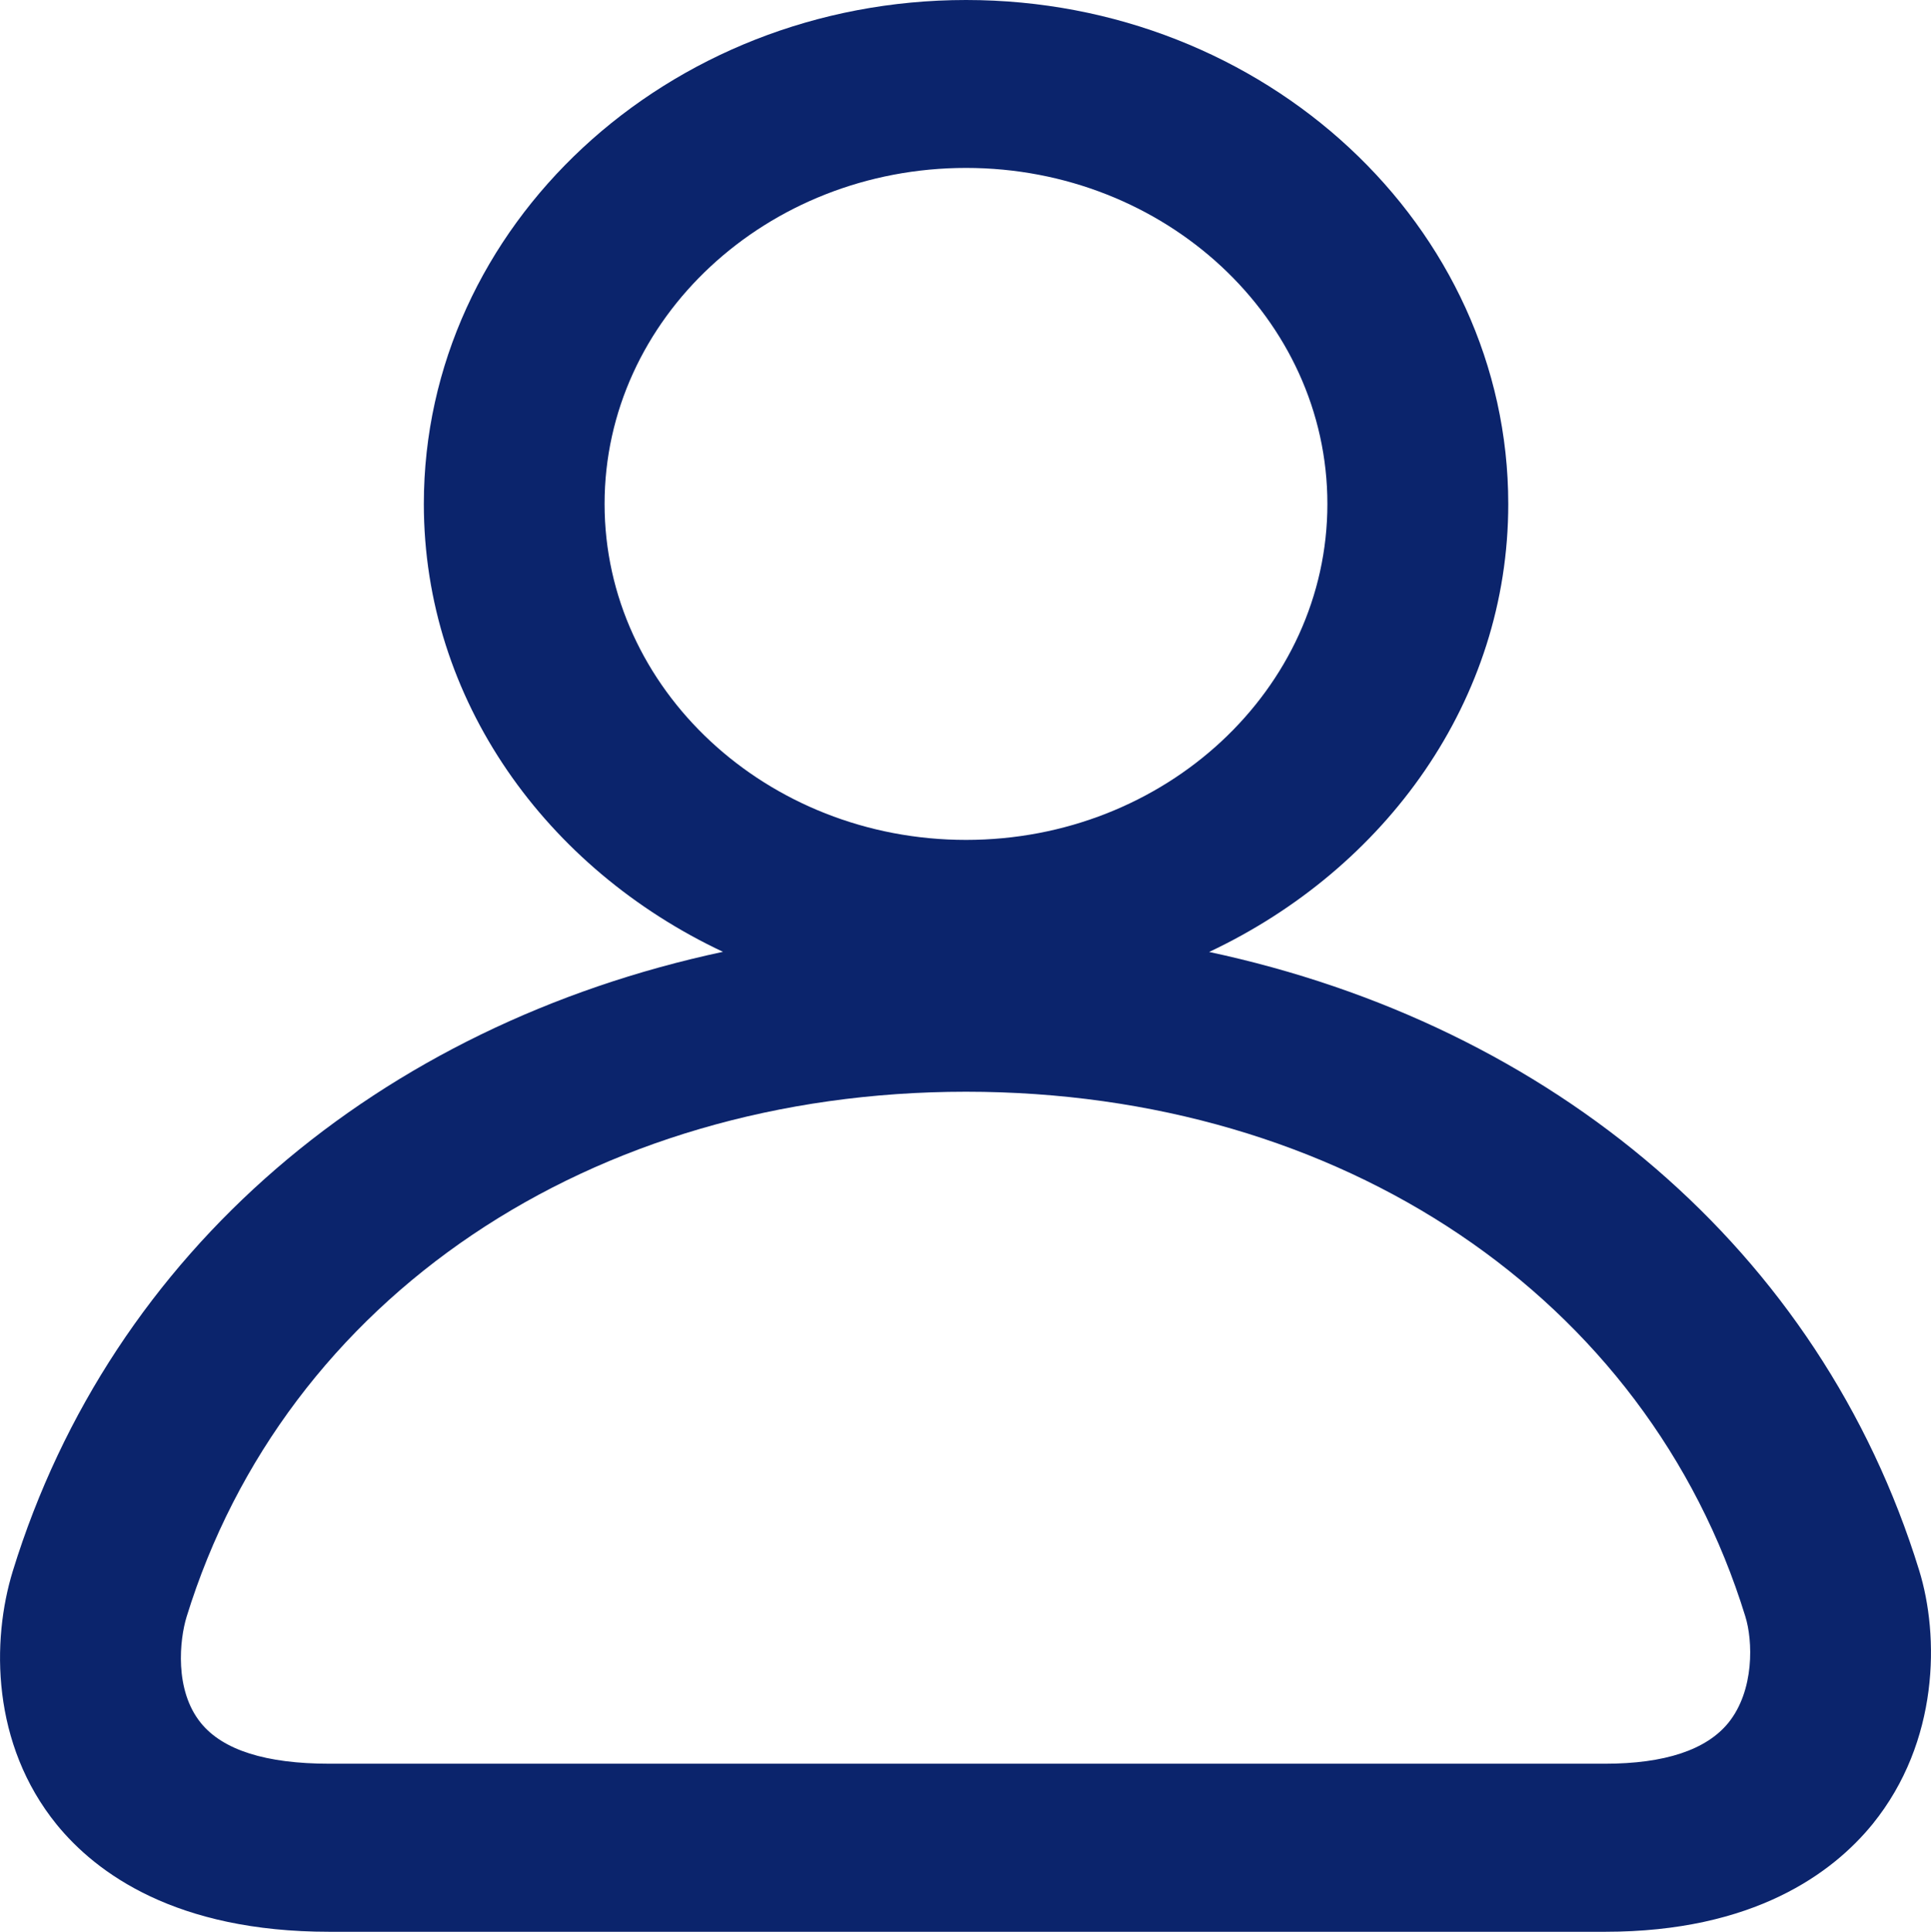
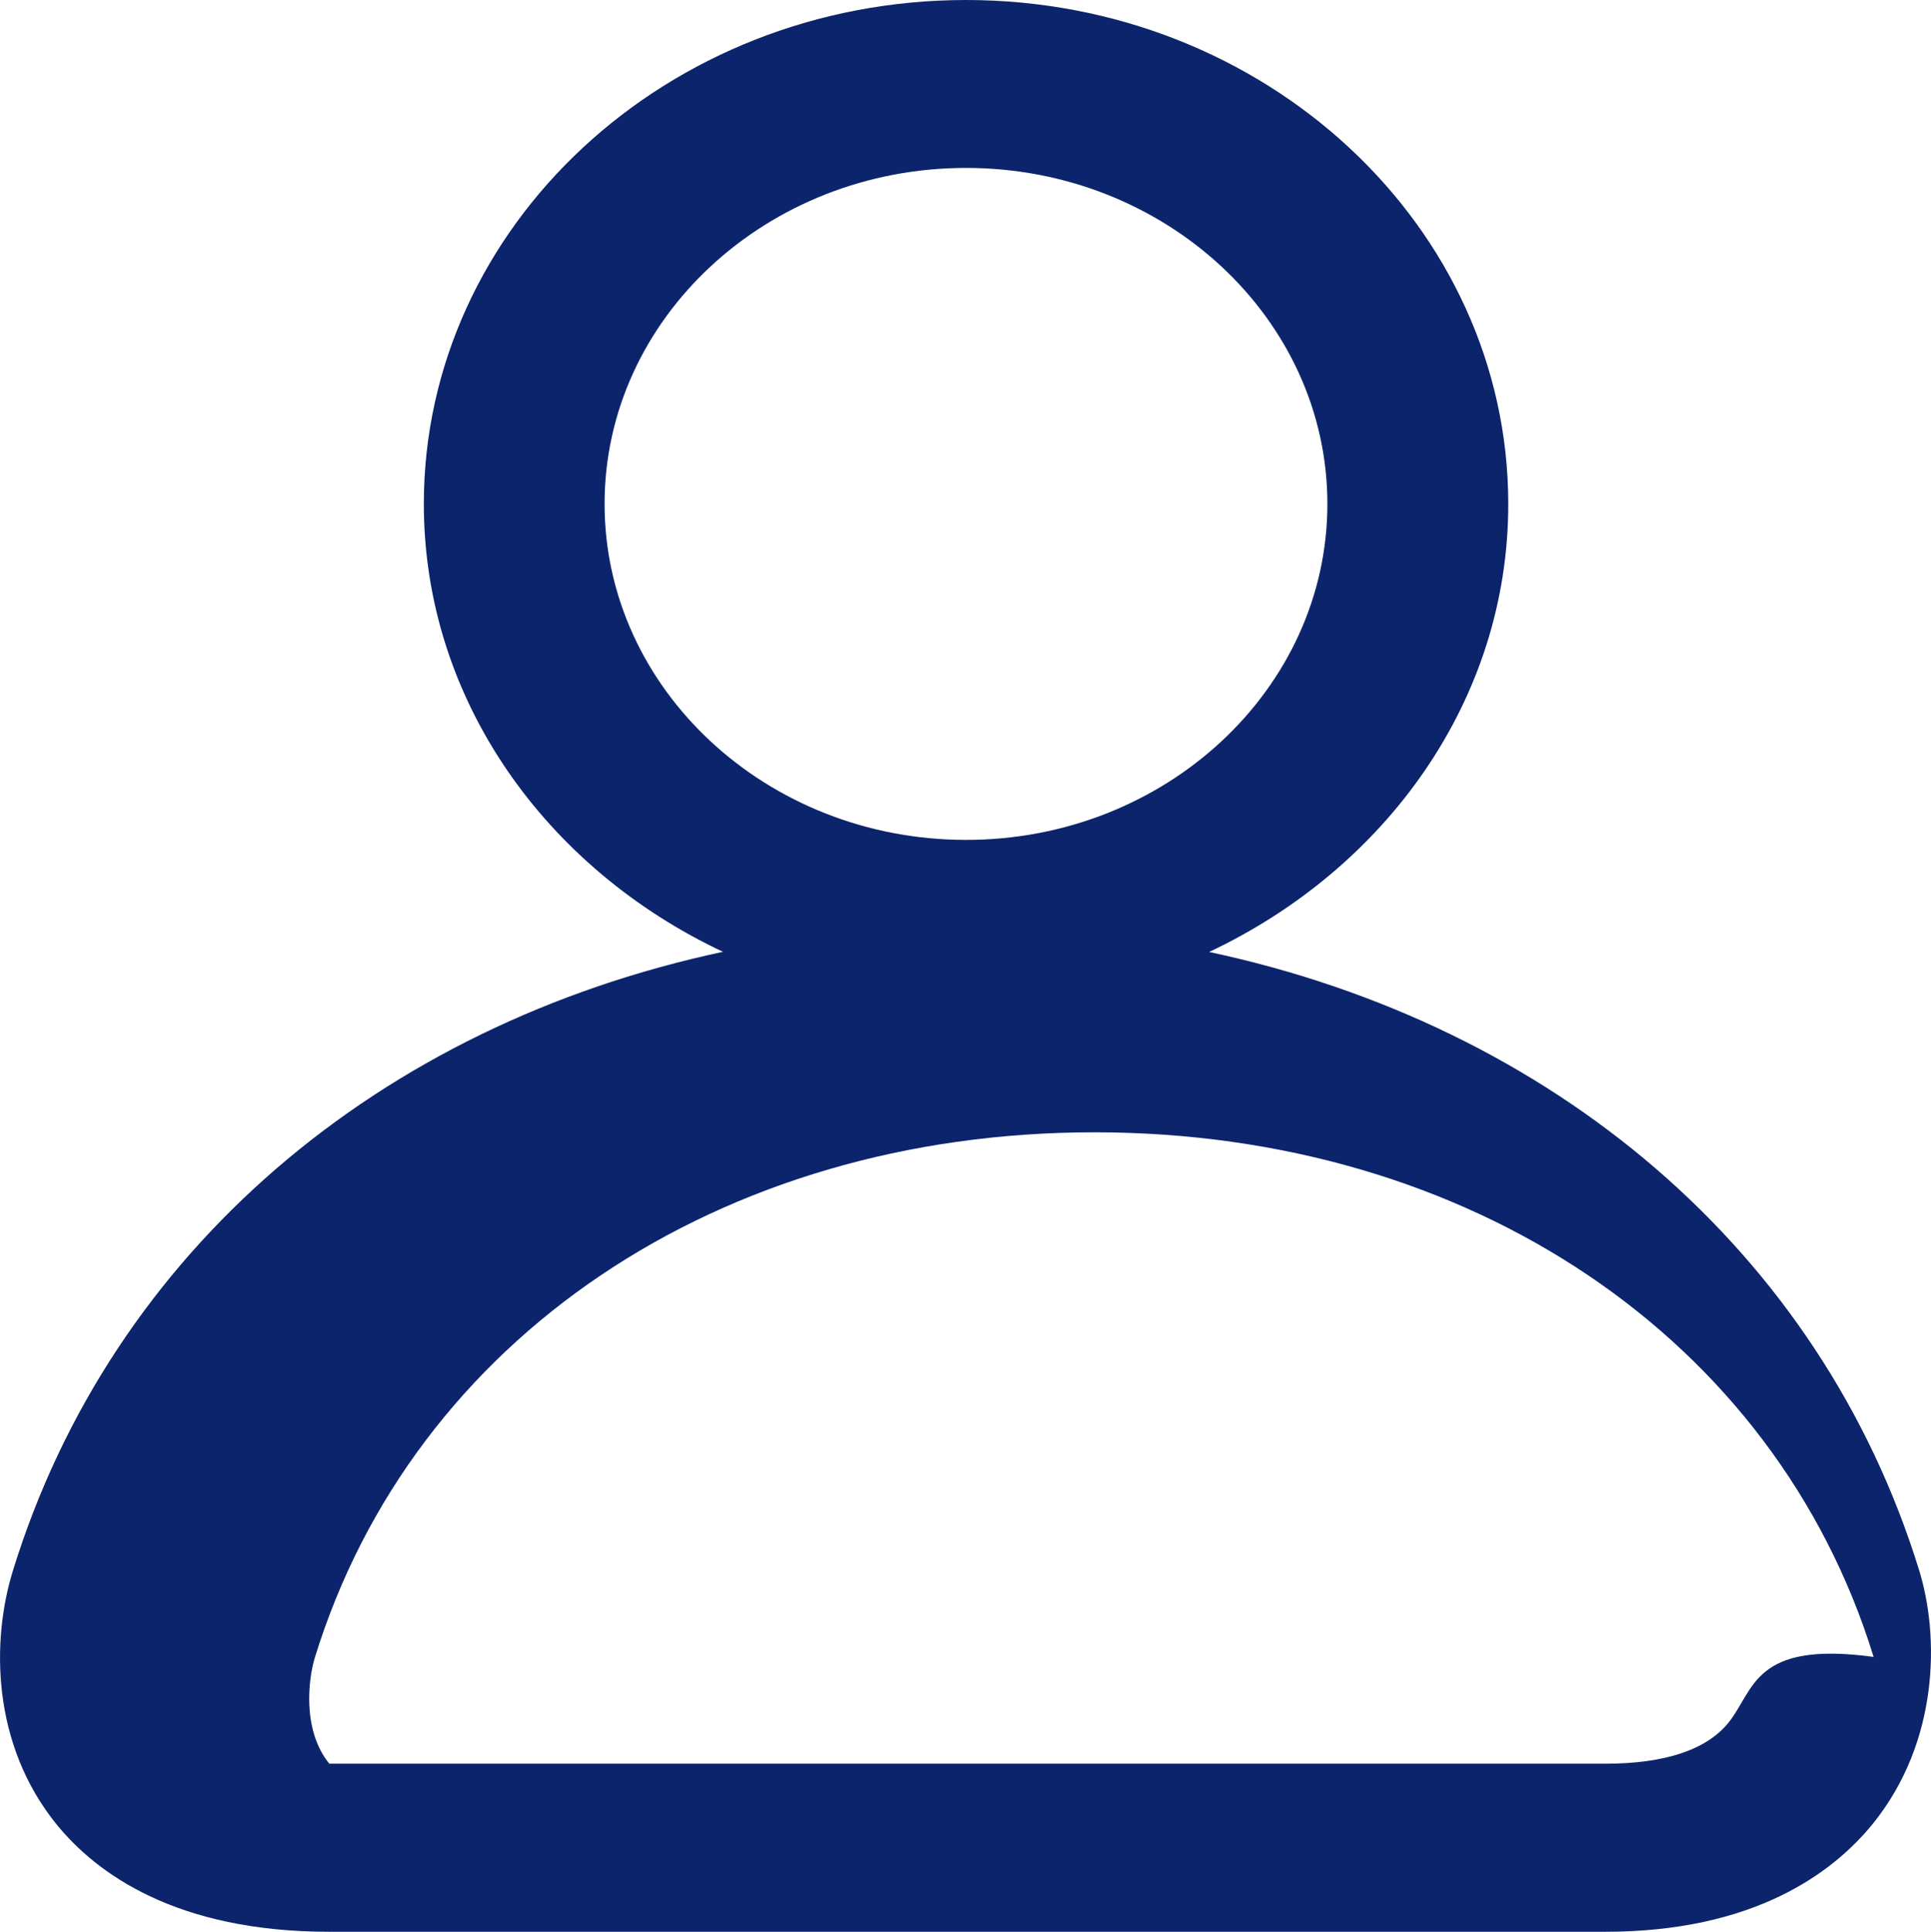
<svg xmlns="http://www.w3.org/2000/svg" version="1.1" id="Vrstva_1" x="0px" y="0px" width="13.996px" height="14px" viewBox="0 0 13.996 14" enable-background="new 0 0 13.996 14" xml:space="preserve">
  <g>
    <g>
-       <path fill="#0B246C" d="M13.91,11.38c-0.716-2.32-2.66-3.95-5.146-4.481c1.28-0.603,2.168-1.824,2.168-3.246    C10.932,1.638,9.169,0,7.002,0s-3.93,1.638-3.93,3.652c0,1.422,0.888,2.644,2.168,3.246C2.751,7.43,0.809,9.063,0.093,11.385    c-0.156,0.506-0.155,1.255,0.318,1.838C0.699,13.576,1.275,14,2.387,14h9.247c1.078,0,1.65-0.426,1.939-0.781    C14.057,12.621,14.057,11.854,13.91,11.38z M4.382,3.652c0-1.343,1.176-2.435,2.62-2.435S9.621,2.31,9.621,3.652    c0,1.342-1.175,2.435-2.619,2.435S4.382,4.994,4.382,3.652z M12.527,12.486c-0.16,0.196-0.461,0.296-0.894,0.296H2.387    c-0.46,0-0.771-0.099-0.93-0.294c-0.196-0.24-0.154-0.608-0.105-0.769c0.713-2.313,2.931-3.807,5.65-3.807    c2.718,0,4.936,1.491,5.648,3.802C12.705,11.889,12.718,12.25,12.527,12.486z" />
+       <path fill="#0B246C" d="M13.91,11.38c-0.716-2.32-2.66-3.95-5.146-4.481c1.28-0.603,2.168-1.824,2.168-3.246    C10.932,1.638,9.169,0,7.002,0s-3.93,1.638-3.93,3.652c0,1.422,0.888,2.644,2.168,3.246C2.751,7.43,0.809,9.063,0.093,11.385    c-0.156,0.506-0.155,1.255,0.318,1.838C0.699,13.576,1.275,14,2.387,14h9.247c1.078,0,1.65-0.426,1.939-0.781    C14.057,12.621,14.057,11.854,13.91,11.38z M4.382,3.652c0-1.343,1.176-2.435,2.62-2.435S9.621,2.31,9.621,3.652    c0,1.342-1.175,2.435-2.619,2.435S4.382,4.994,4.382,3.652z M12.527,12.486c-0.16,0.196-0.461,0.296-0.894,0.296H2.387    c-0.196-0.24-0.154-0.608-0.105-0.769c0.713-2.313,2.931-3.807,5.65-3.807    c2.718,0,4.936,1.491,5.648,3.802C12.705,11.889,12.718,12.25,12.527,12.486z" />
    </g>
  </g>
</svg>